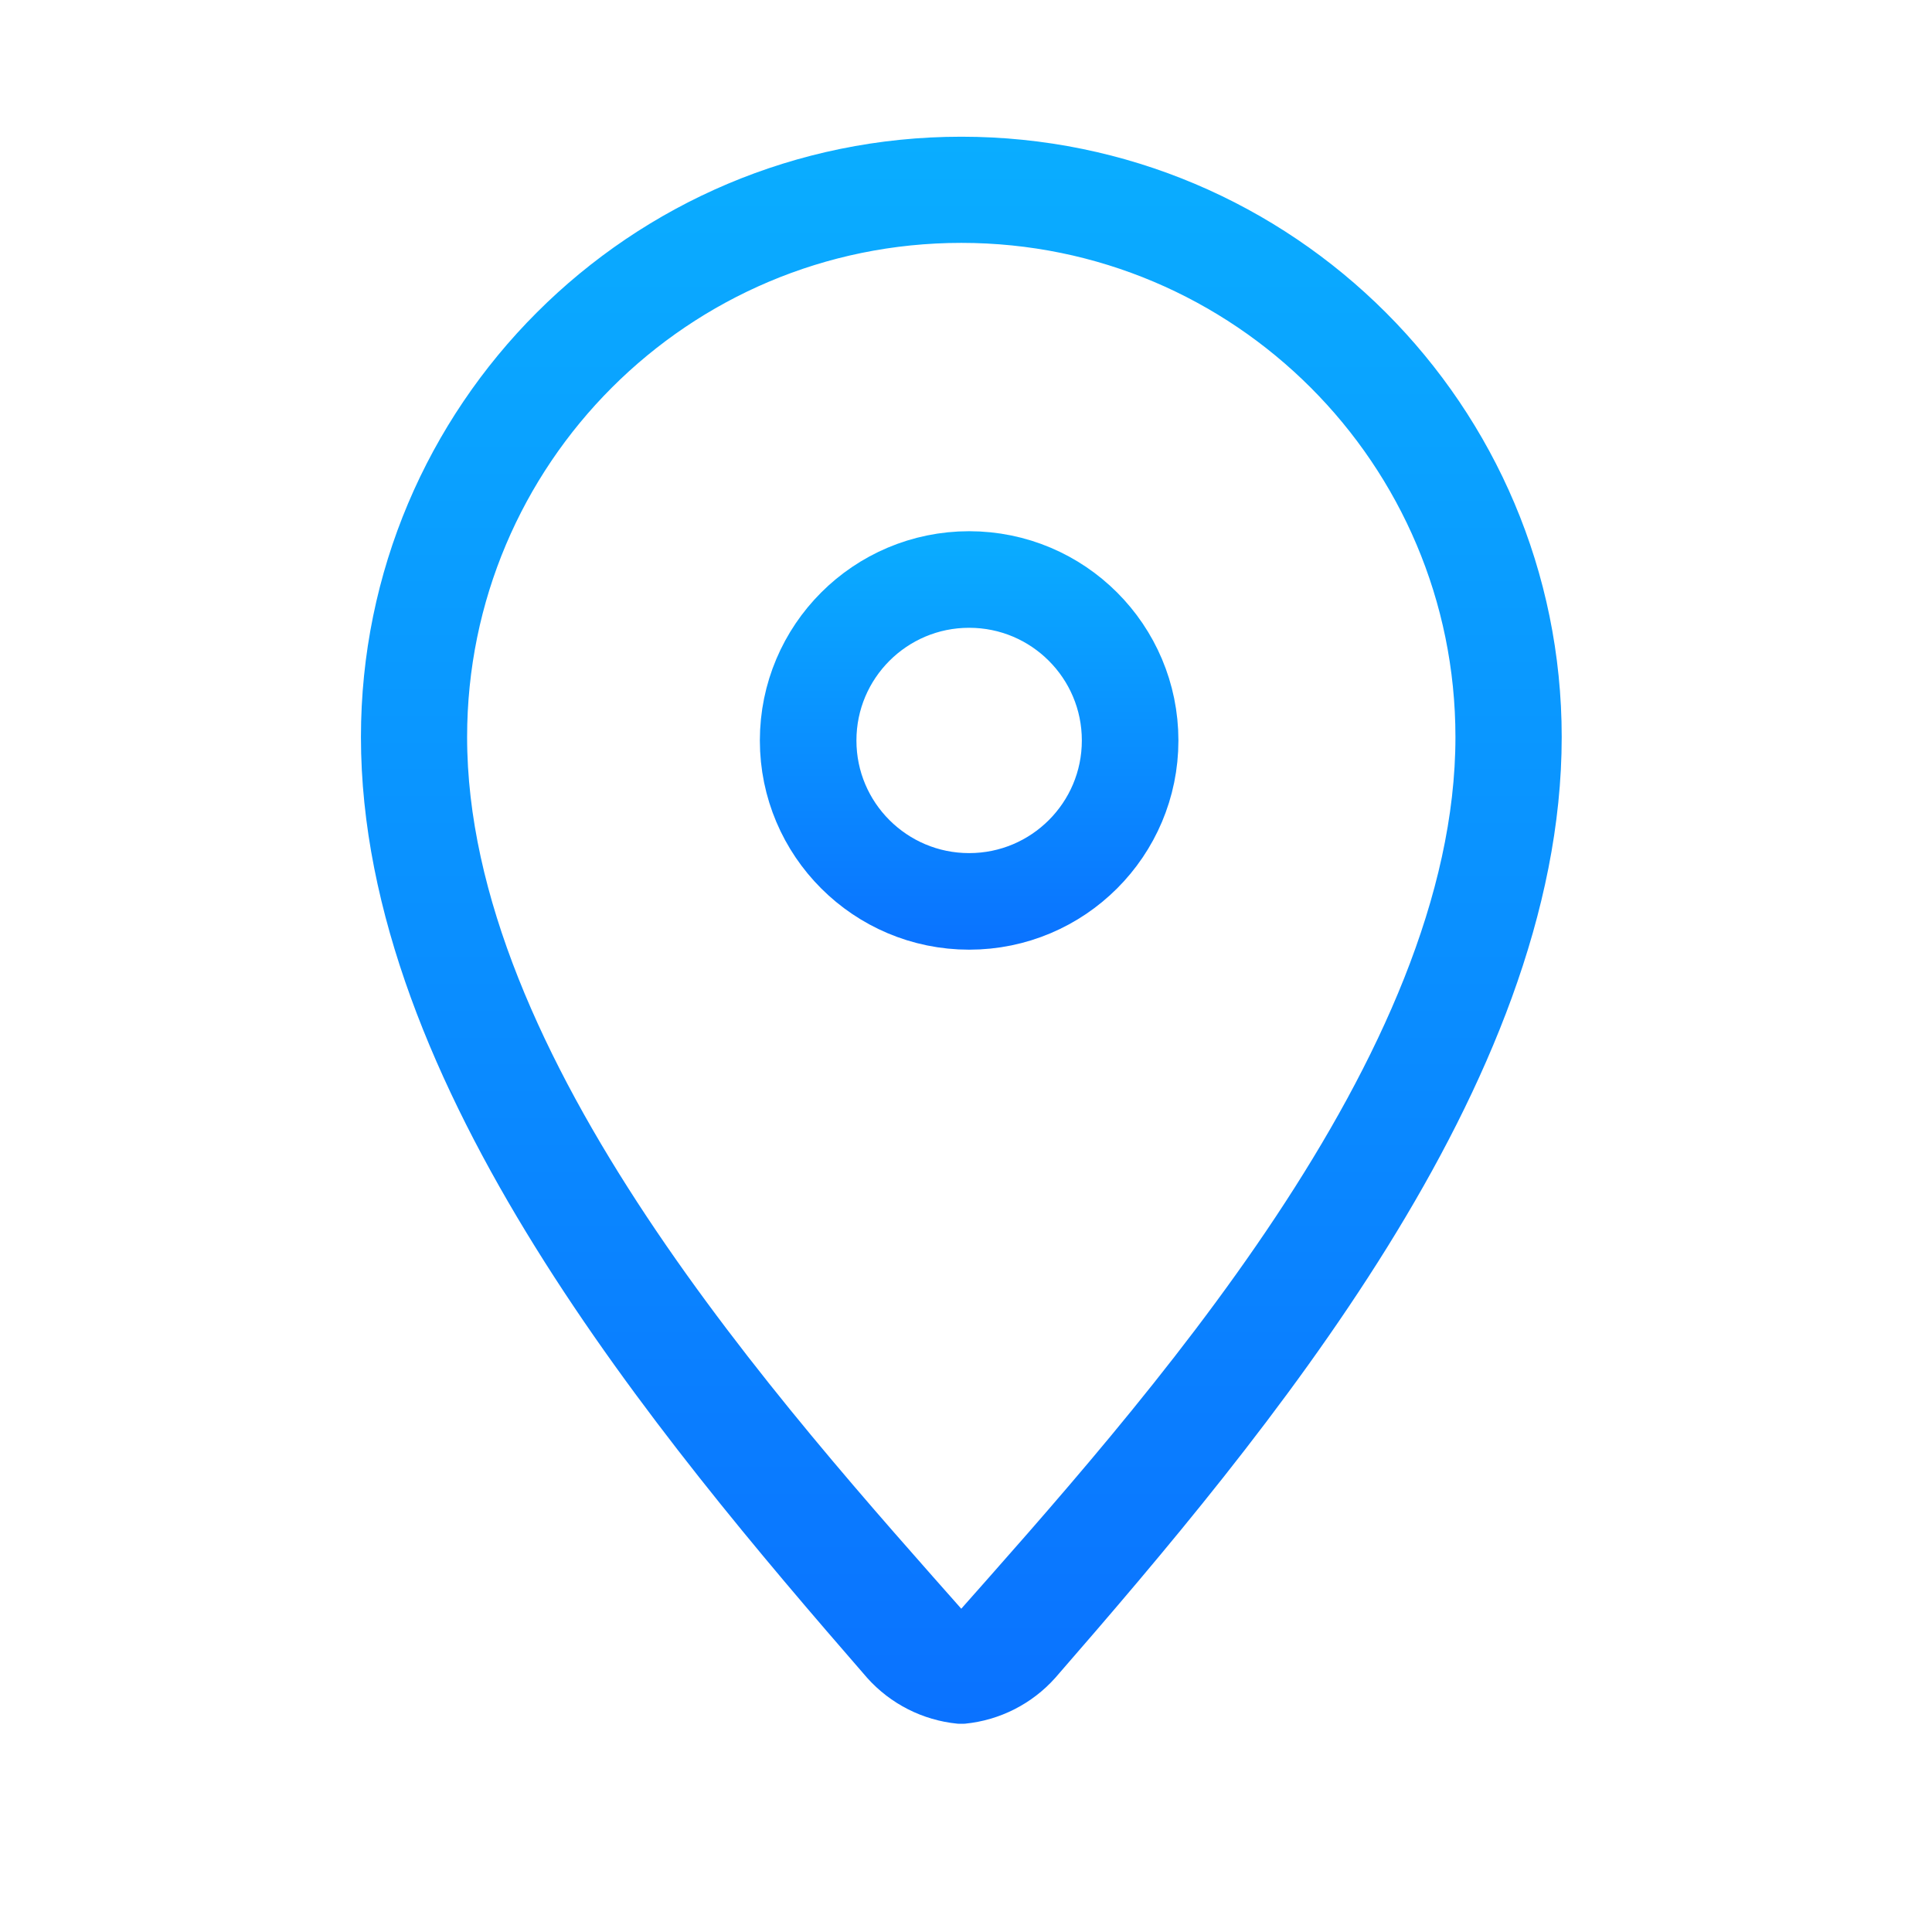
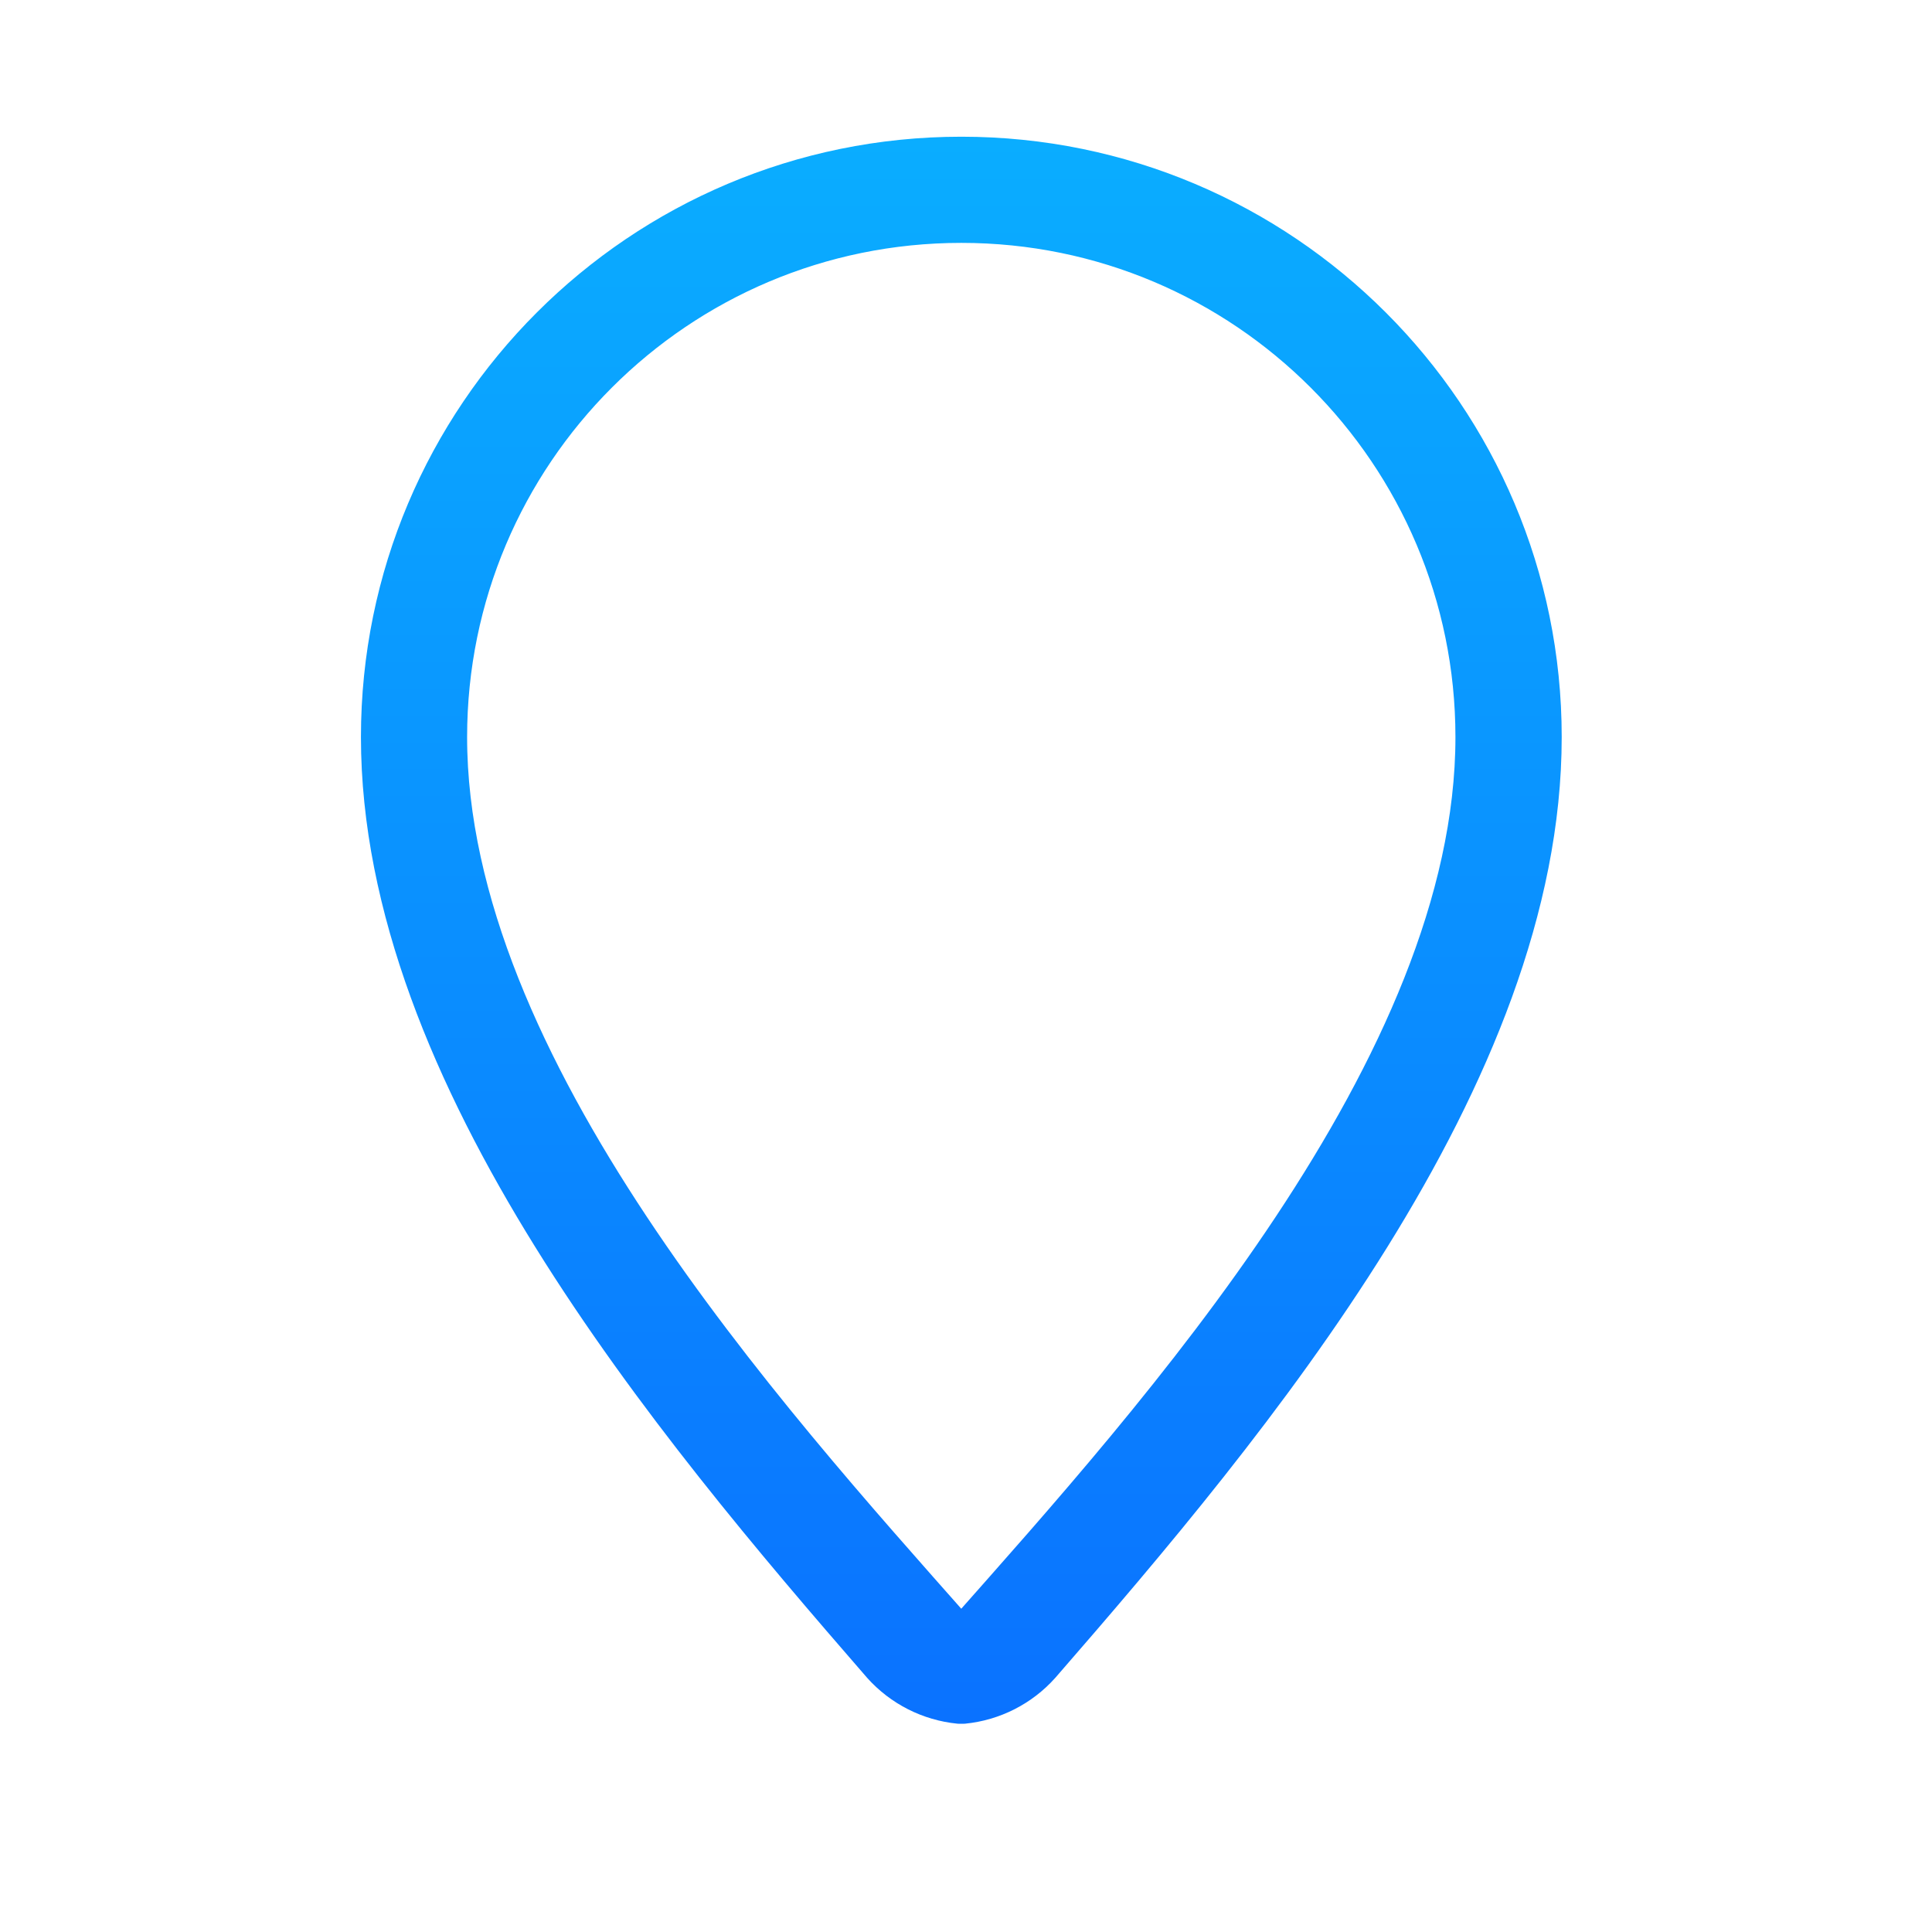
<svg xmlns="http://www.w3.org/2000/svg" width="80px" height="80px" viewBox="0 0 80 80" version="1.1">
  <defs>
    <linearGradient id="linear0" gradientUnits="userSpaceOnUse" x1="0" y1="0" x2="0" y2="1" gradientTransform="matrix(37.301,0,0,49.301,573.351,422.351)">
      <stop offset="0" style="stop-color:rgb(3.922%,67.843%,100%);stop-opacity:1;" />
      <stop offset="1" style="stop-color:rgb(3.922%,44.706%,100%);stop-opacity:1;" />
    </linearGradient>
    <linearGradient id="linear1" gradientUnits="userSpaceOnUse" x1="0" y1="0" x2="0" y2="1" gradientTransform="matrix(37.301,0,0,49.301,573.351,422.351)">
      <stop offset="0" style="stop-color:rgb(3.922%,67.843%,100%);stop-opacity:1;" />
      <stop offset="1" style="stop-color:rgb(3.922%,44.706%,100%);stop-opacity:1;" />
    </linearGradient>
    <linearGradient id="linear2" gradientUnits="userSpaceOnUse" x1="0" y1="0" x2="0" y2="1" gradientTransform="matrix(13.002,0,0,12.999,4.099,11.5)">
      <stop offset="0" style="stop-color:rgb(3.922%,67.843%,100%);stop-opacity:1;" />
      <stop offset="1" style="stop-color:rgb(3.922%,44.706%,100%);stop-opacity:1;" />
    </linearGradient>
  </defs>
  <g id="surface1">
    <path style="fill-rule:nonzero;fill:url(#linear0);stroke-width:1.3;stroke-linecap:butt;stroke-linejoin:round;stroke:url(#linear1);stroke-miterlimit:4;" d="M 591.942 471.001 C 591.025 470.91 590.176 470.479 589.563 469.794 C 583.001 462.244 574.001 451.501 574.001 441.001 C 574.001 431.058 582.058 423.001 592.001 423.001 C 601.941 423.001 610.001 431.058 610.001 441.001 C 610.001 451.501 601.001 462.241 594.435 469.791 C 593.823 470.477 592.974 470.91 592.057 471.001 Z M 575.999 441.001 C 575.999 451.243 585.901 462.162 591.764 468.792 C 591.84 468.856 591.907 468.927 591.969 469.003 C 592.045 468.959 592.118 468.906 592.185 468.848 C 598.101 462.162 608 451.243 608 441.001 C 608 432.162 600.837 424.999 592.001 424.999 C 583.162 424.999 575.999 432.162 575.999 441.001 Z M 575.999 441.001 " transform="matrix(1.333,0,0,1.333,-749.331,-557.333)" />
-     <path style="fill:none;stroke-width:3;stroke-linecap:butt;stroke-linejoin:miter;stroke:url(#linear2);stroke-miterlimit:4;" d="M 15.601 18.001 C 15.601 15.238 13.362 13 10.6 13 C 7.84 13 5.599 15.238 5.599 18.001 C 5.599 20.761 7.84 22.999 10.6 22.999 C 13.362 22.999 15.601 20.761 15.601 18.001 Z M 15.601 18.001 " transform="matrix(1.333,0,0,1.333,26,6.667)" />
  </g>
</svg>